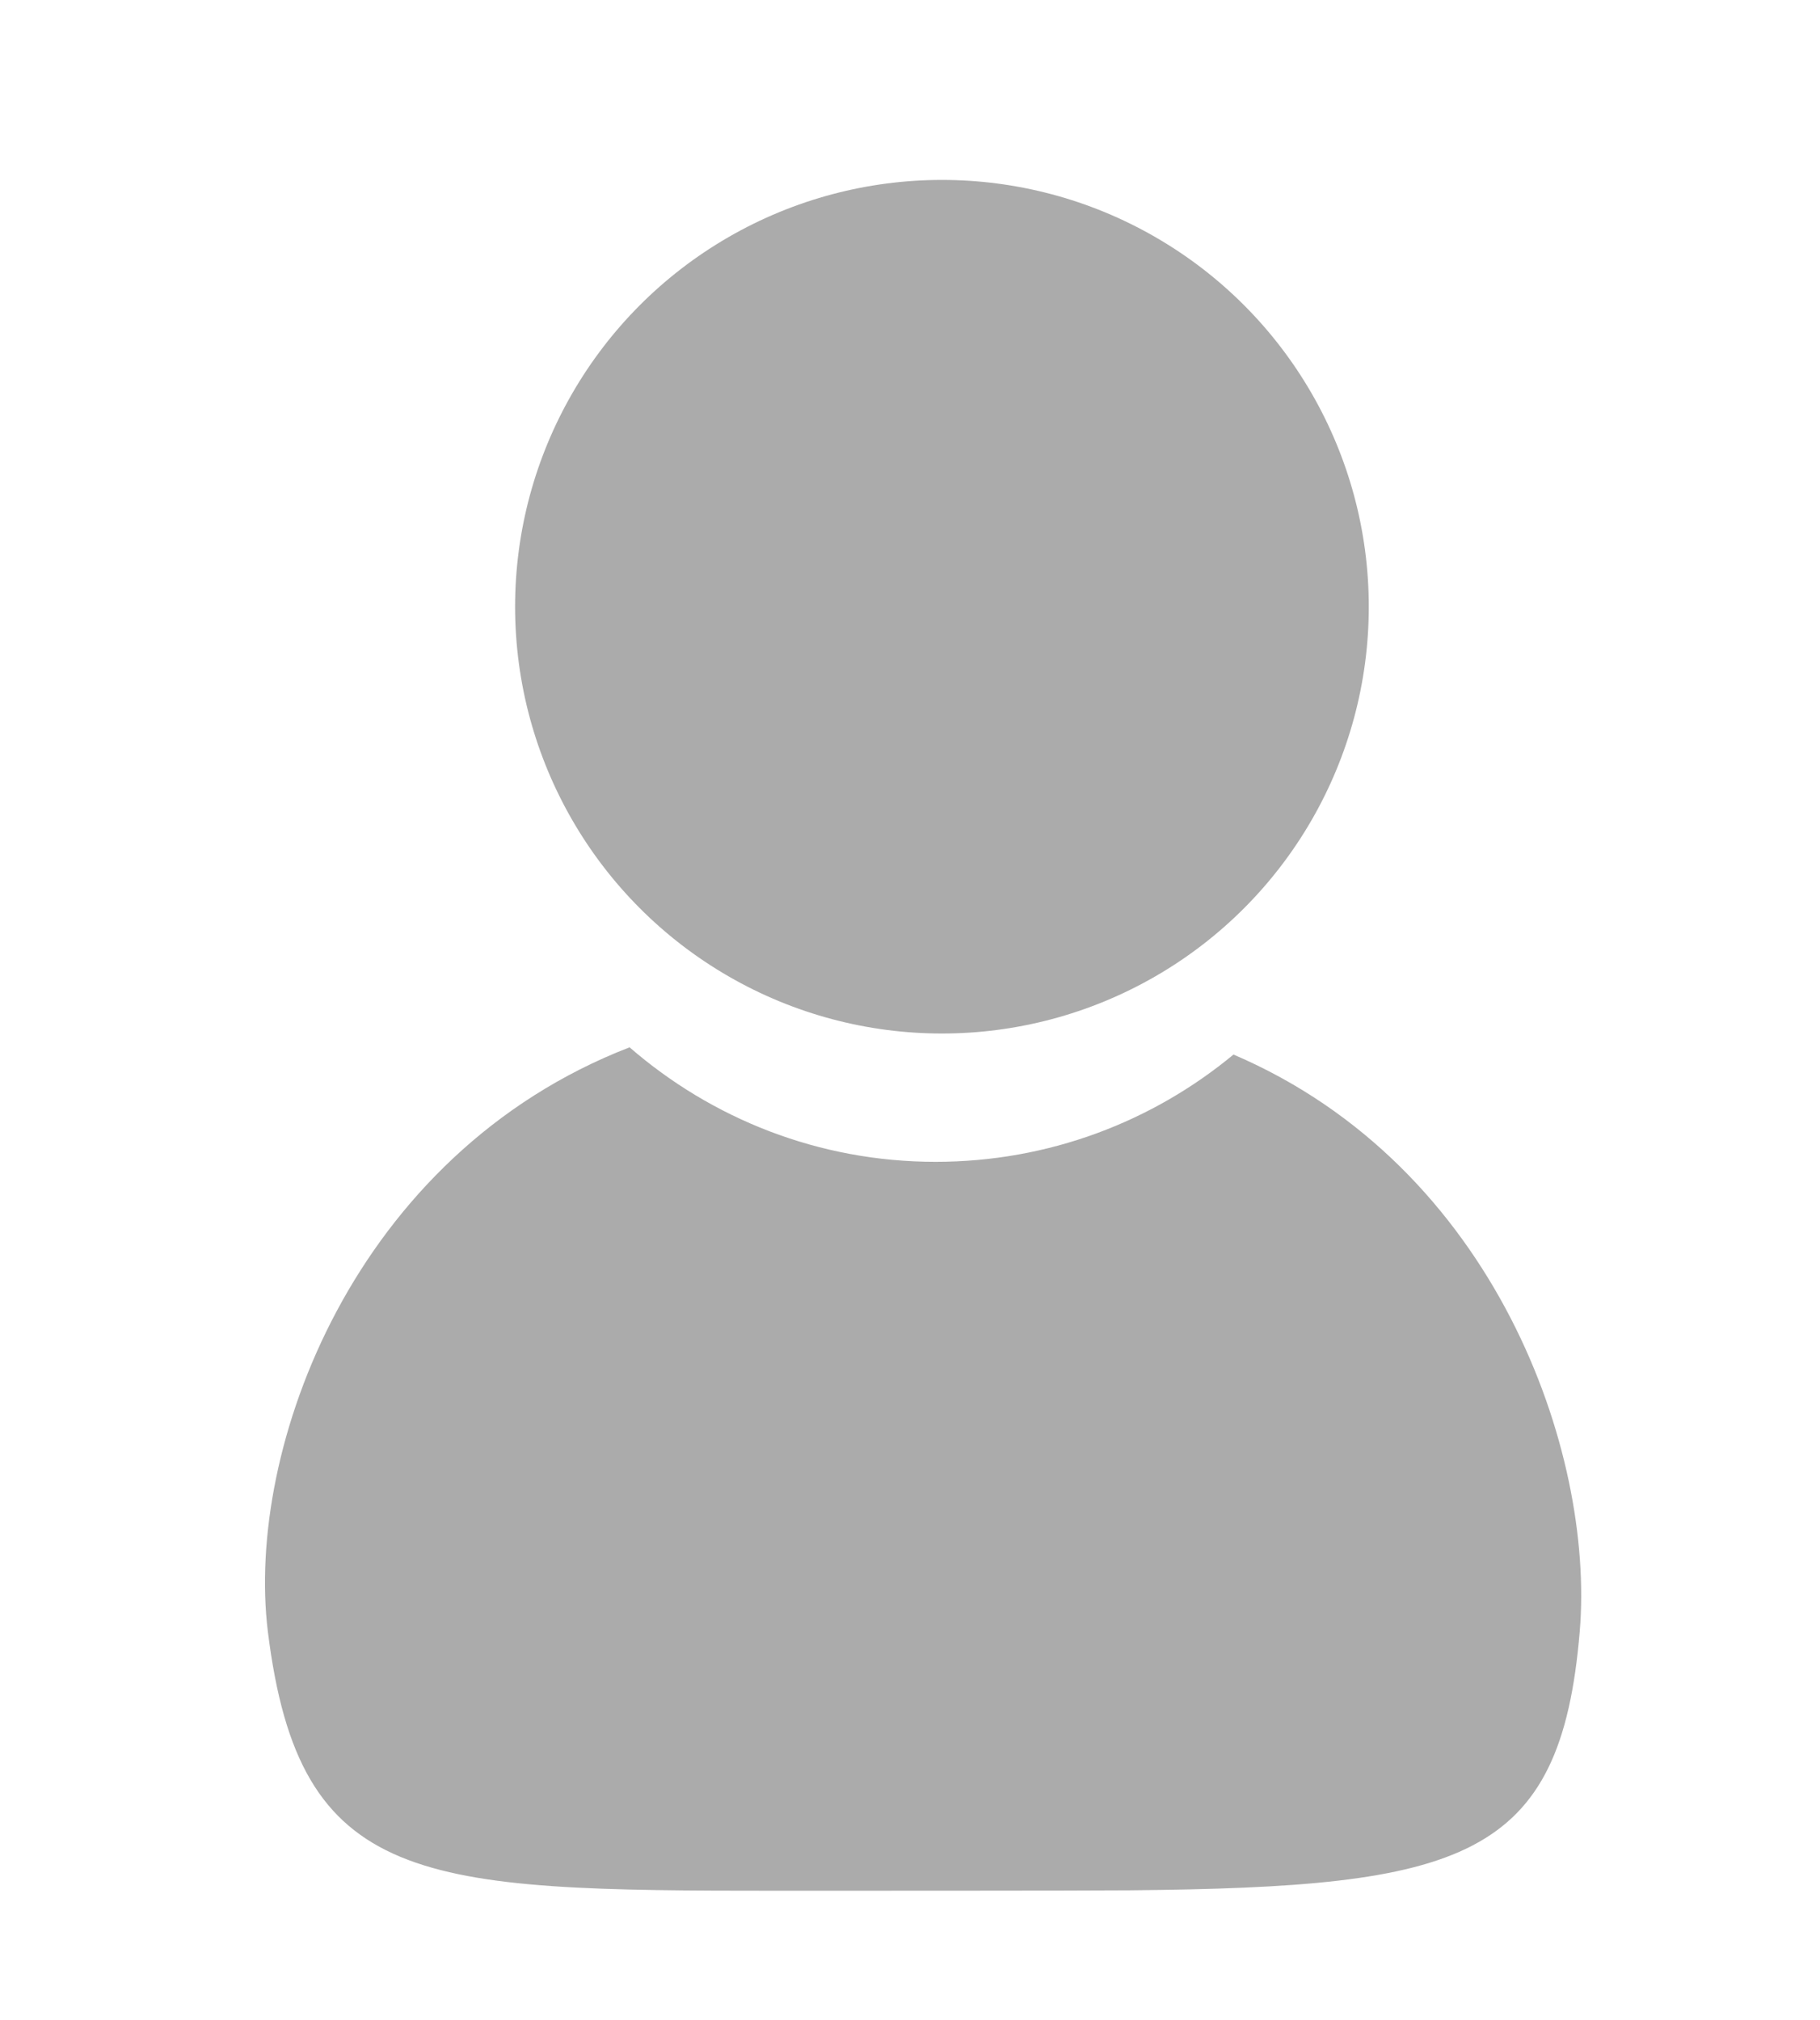
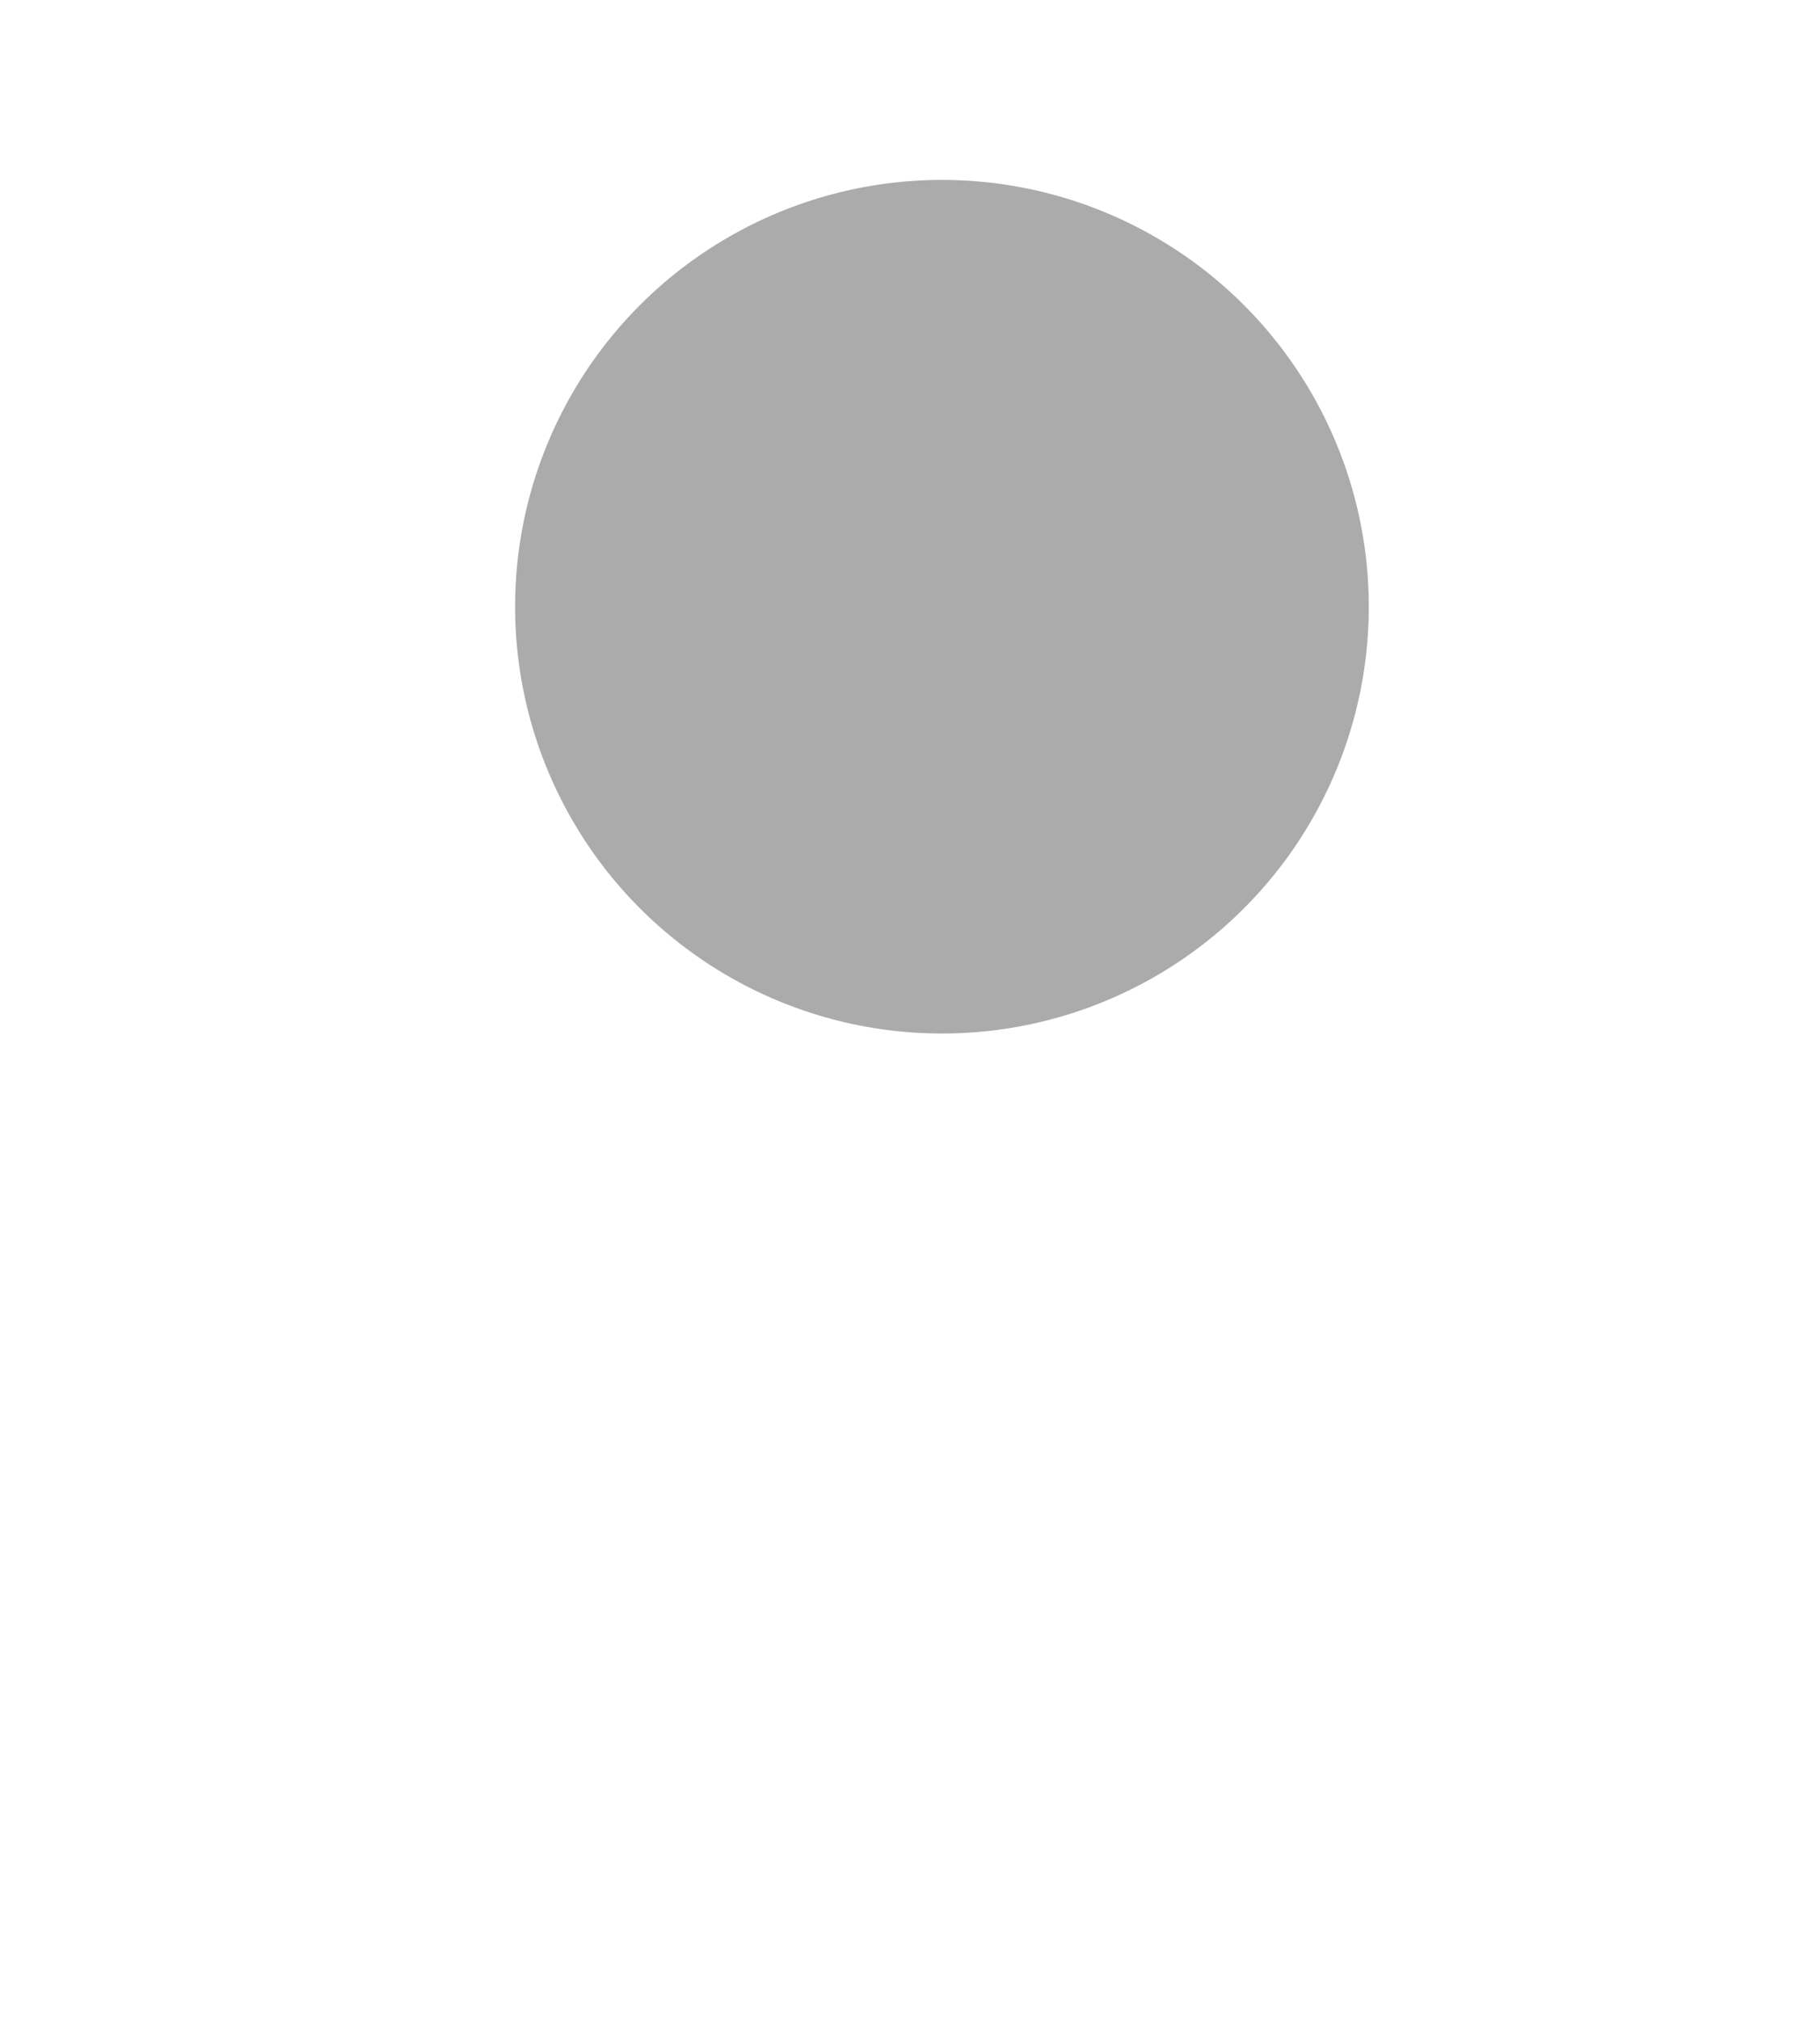
<svg xmlns="http://www.w3.org/2000/svg" version="1.1" id="圖層_1" x="0px" y="0px" width="26.125px" height="29px" viewBox="-2.958 0 26.125 29" enable-background="new -2.958 0 26.125 29" xml:space="preserve">
  <circle fill="#ABABAB" cx="10.563" cy="8.71" r="6.127" />
-   <path fill="#ABABAB" d="M14.748,15.139c-1.161,0.962-2.651,1.54-4.277,1.54c-1.681,0-3.214-0.622-4.392-1.644  c-3.959,1.534-5.515,5.759-5.192,8.387c0.452,3.666,2.178,3.721,7.344,3.721c0.605,0,4.436,0,5.032-0.006  c4.777-0.046,6.182-0.432,6.455-3.715C19.935,20.838,18.501,16.745,14.748,15.139z" />
</svg>